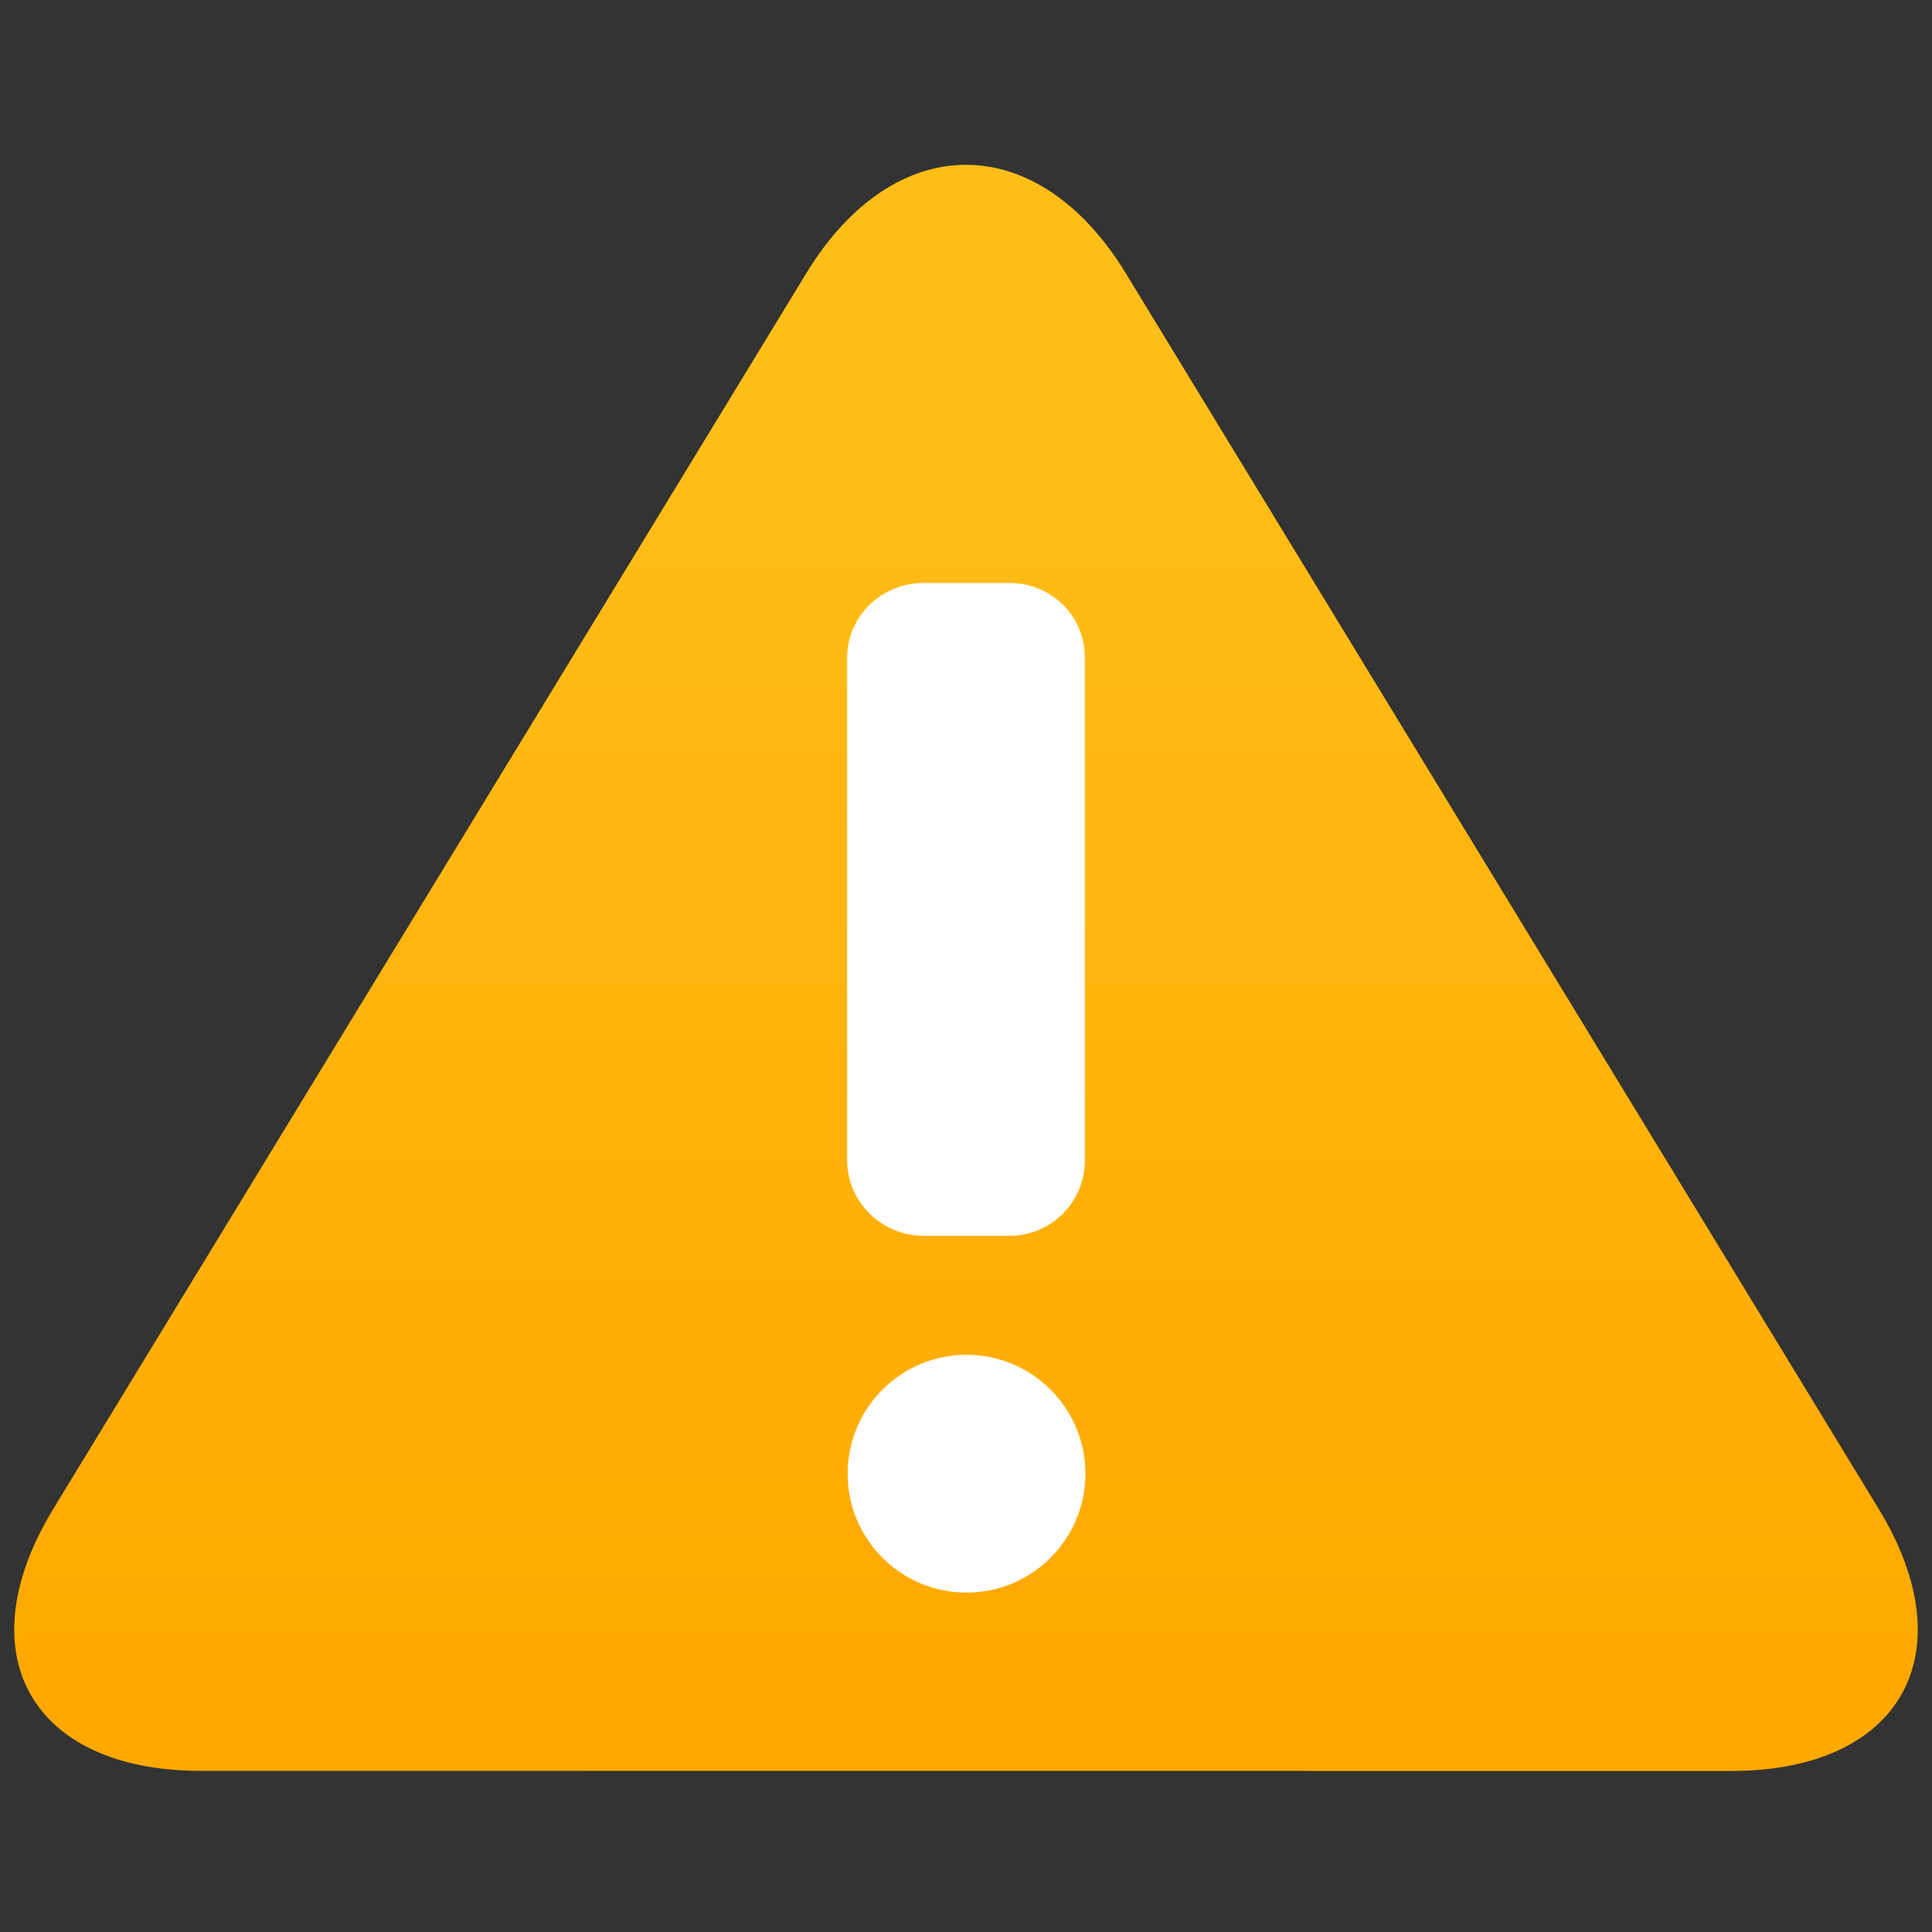
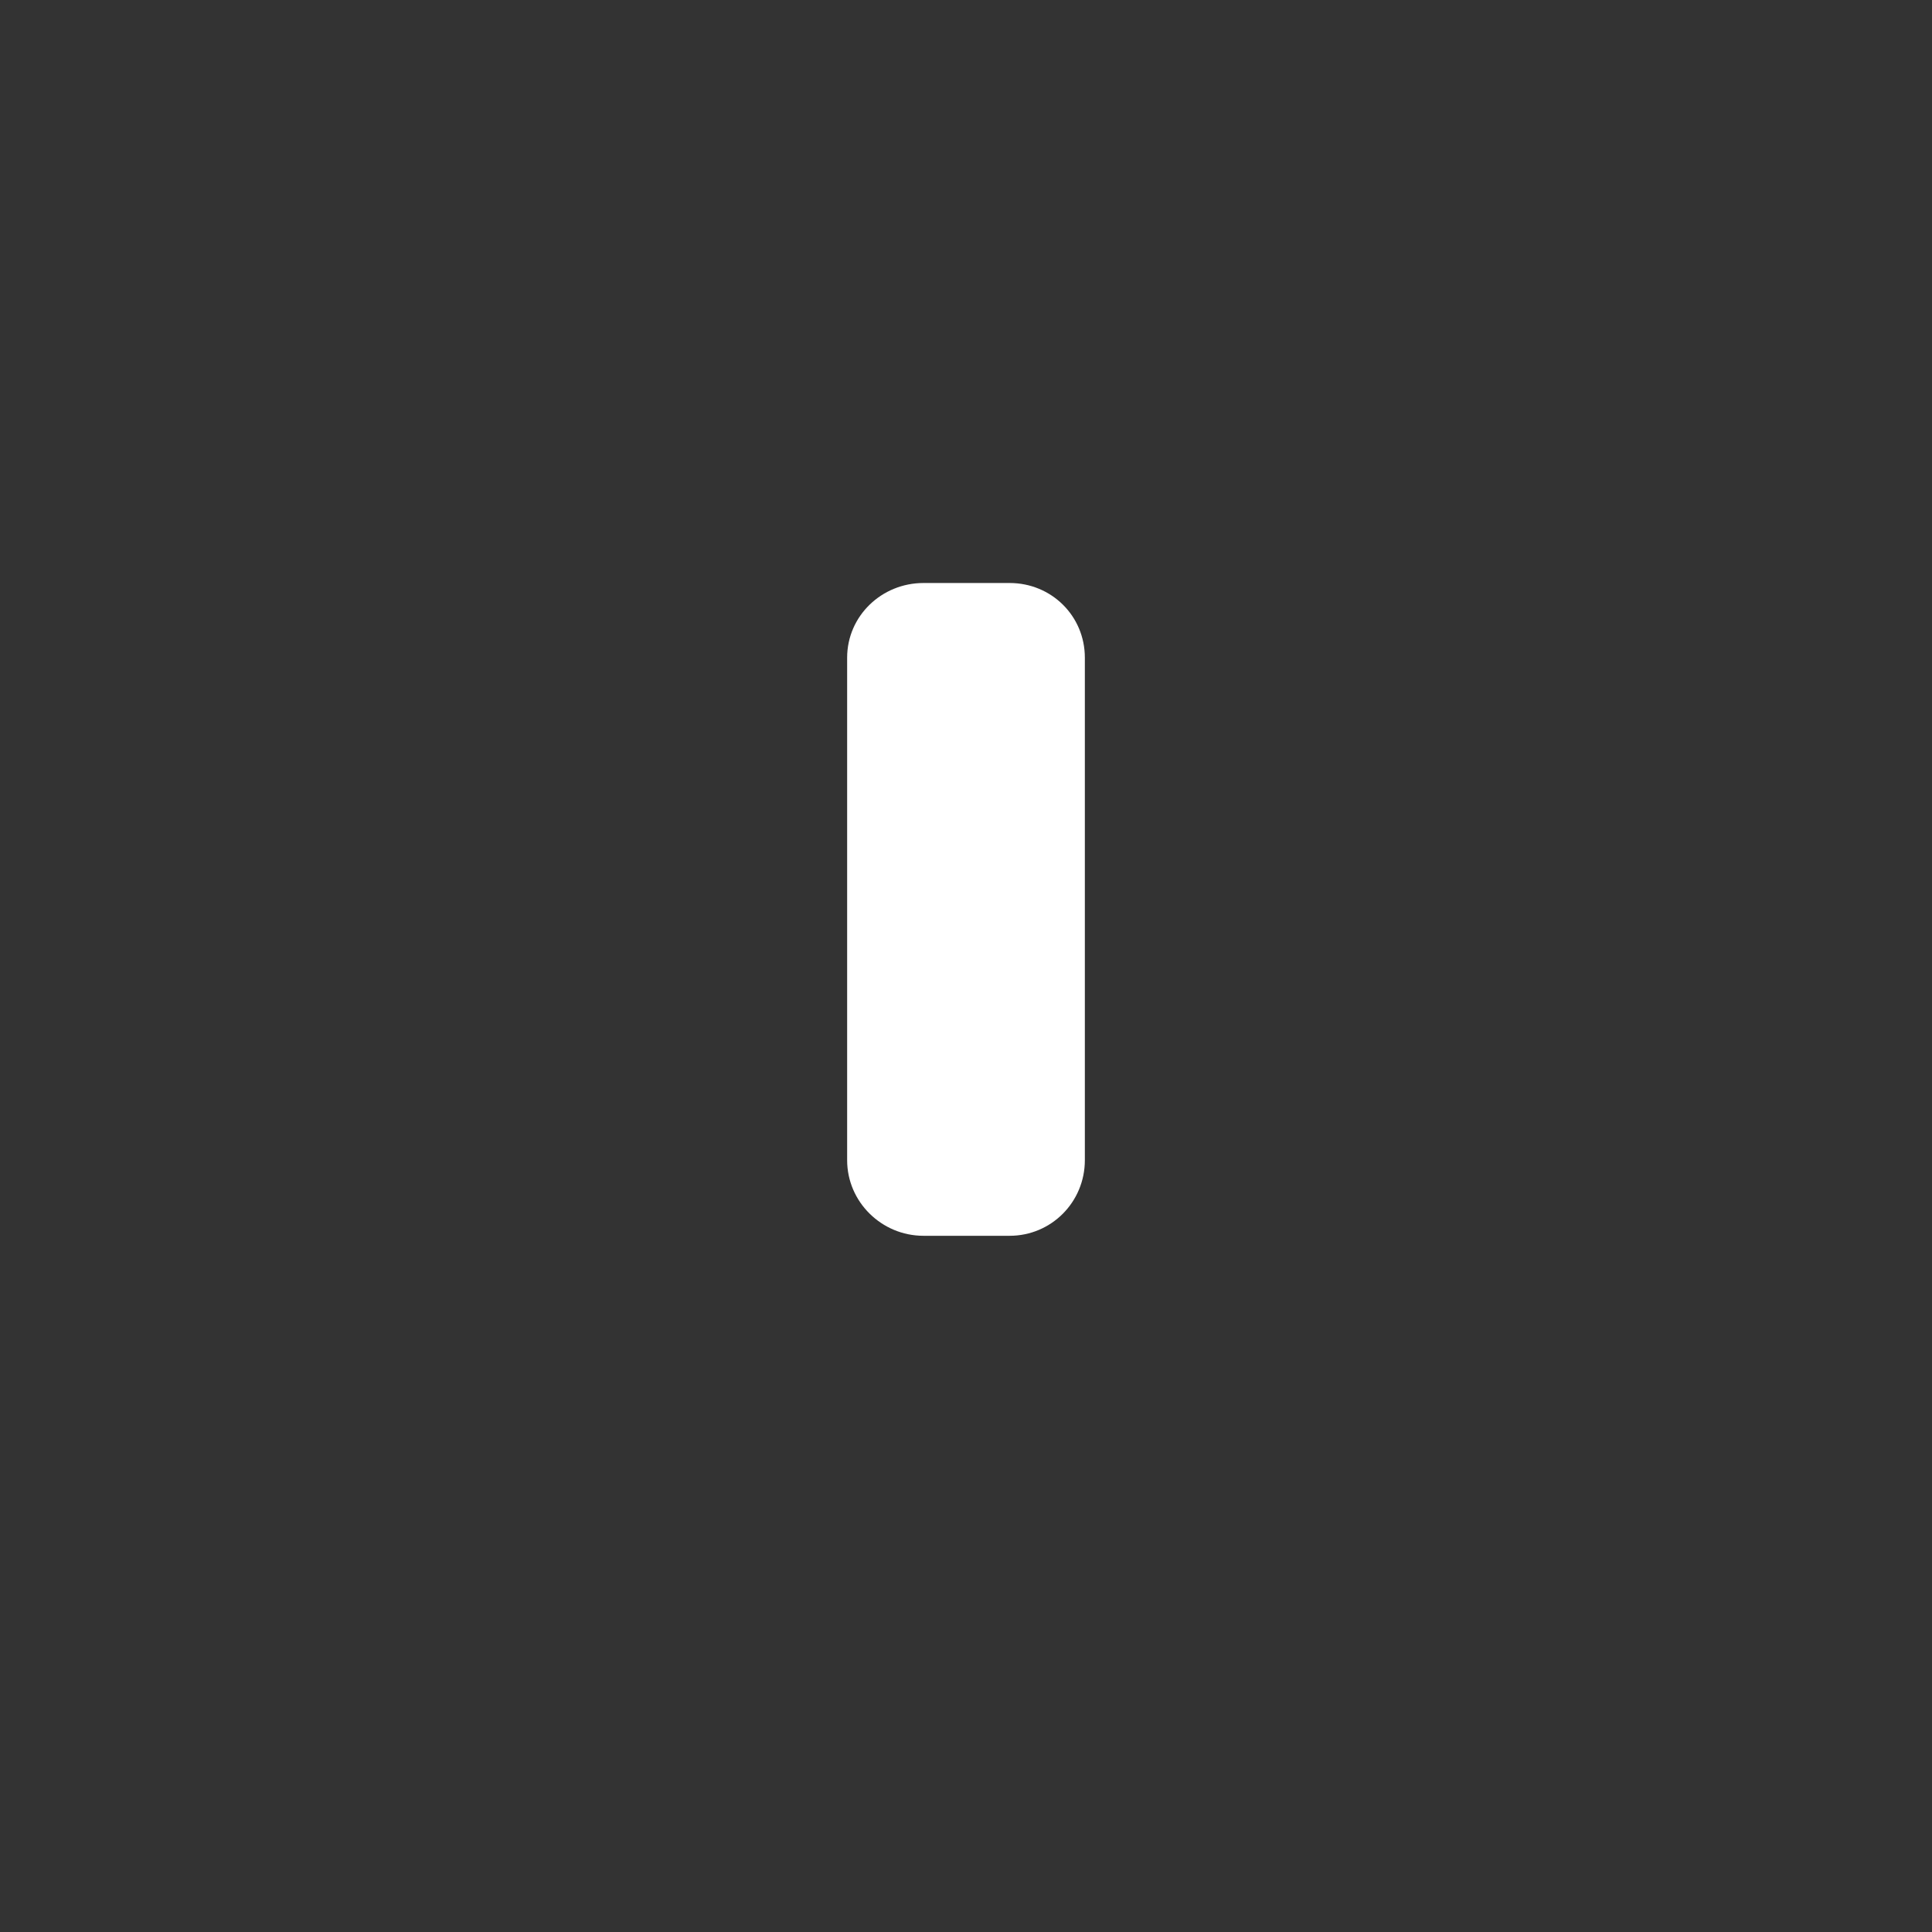
<svg xmlns="http://www.w3.org/2000/svg" enable-background="new -240 -240 512 512" height="512px" id="svg2" version="1.1" viewBox="-240 -240 512 512" width="512px" xml:space="preserve">
  <rect x="-240" y="-240" width="512" height="512" fill="#333333" stroke="none" />
  <g id="Document" transform="matrix(1.066,0,0,-1.066,6.7622862e-6,0.014)">
    <g id="Spread" transform="translate(0,-24)">
      <g id="MouseOff">
        <linearGradient gradientTransform="matrix(0 -1.421 1.421 0 126.847 157.478)" gradientUnits="userSpaceOnUse" id="path96_1_" x1="8.695" x2="227.266" y1="-78.733" y2="-78.733">
          <stop offset="0" style="stop-color:#FFBE17" />
          <stop offset="1" style="stop-color:#FFA900" />
        </linearGradient>
-         <path d="M241.909-125.962L54.727,181.227     c-21.924,35.938-57.507,35.938-79.418,0l-187.195-307.175c-21.911-35.941-5.518-65.134,36.6-65.134l380.595-0.027     C247.422-191.109,263.806-161.909,241.909-125.962z" fill="url(#path96_1_)" id="path96" />
        <path d="M-14.539,85.646V-39.269     c0-10.396,8.592-18.798,18.973-18.798h21.421c10.381,0,18.701,8.402,18.701,18.798V85.646c0,10.389-8.313,18.571-18.701,18.571     H4.434C-5.948,104.217-14.539,96.035-14.539,85.646z" fill="#FFFFFF" id="path98" />
-         <path d="M15.133-87.646c16.309,0,29.565-13.243,29.565-29.566     c0-16.324-13.256-29.561-29.565-29.561c-16.31,0-29.552,13.236-29.552,29.561C-14.419-100.889-1.17-87.646,15.133-87.646z" fill="#FFFFFF" id="path100" />
      </g>
    </g>
  </g>
</svg>